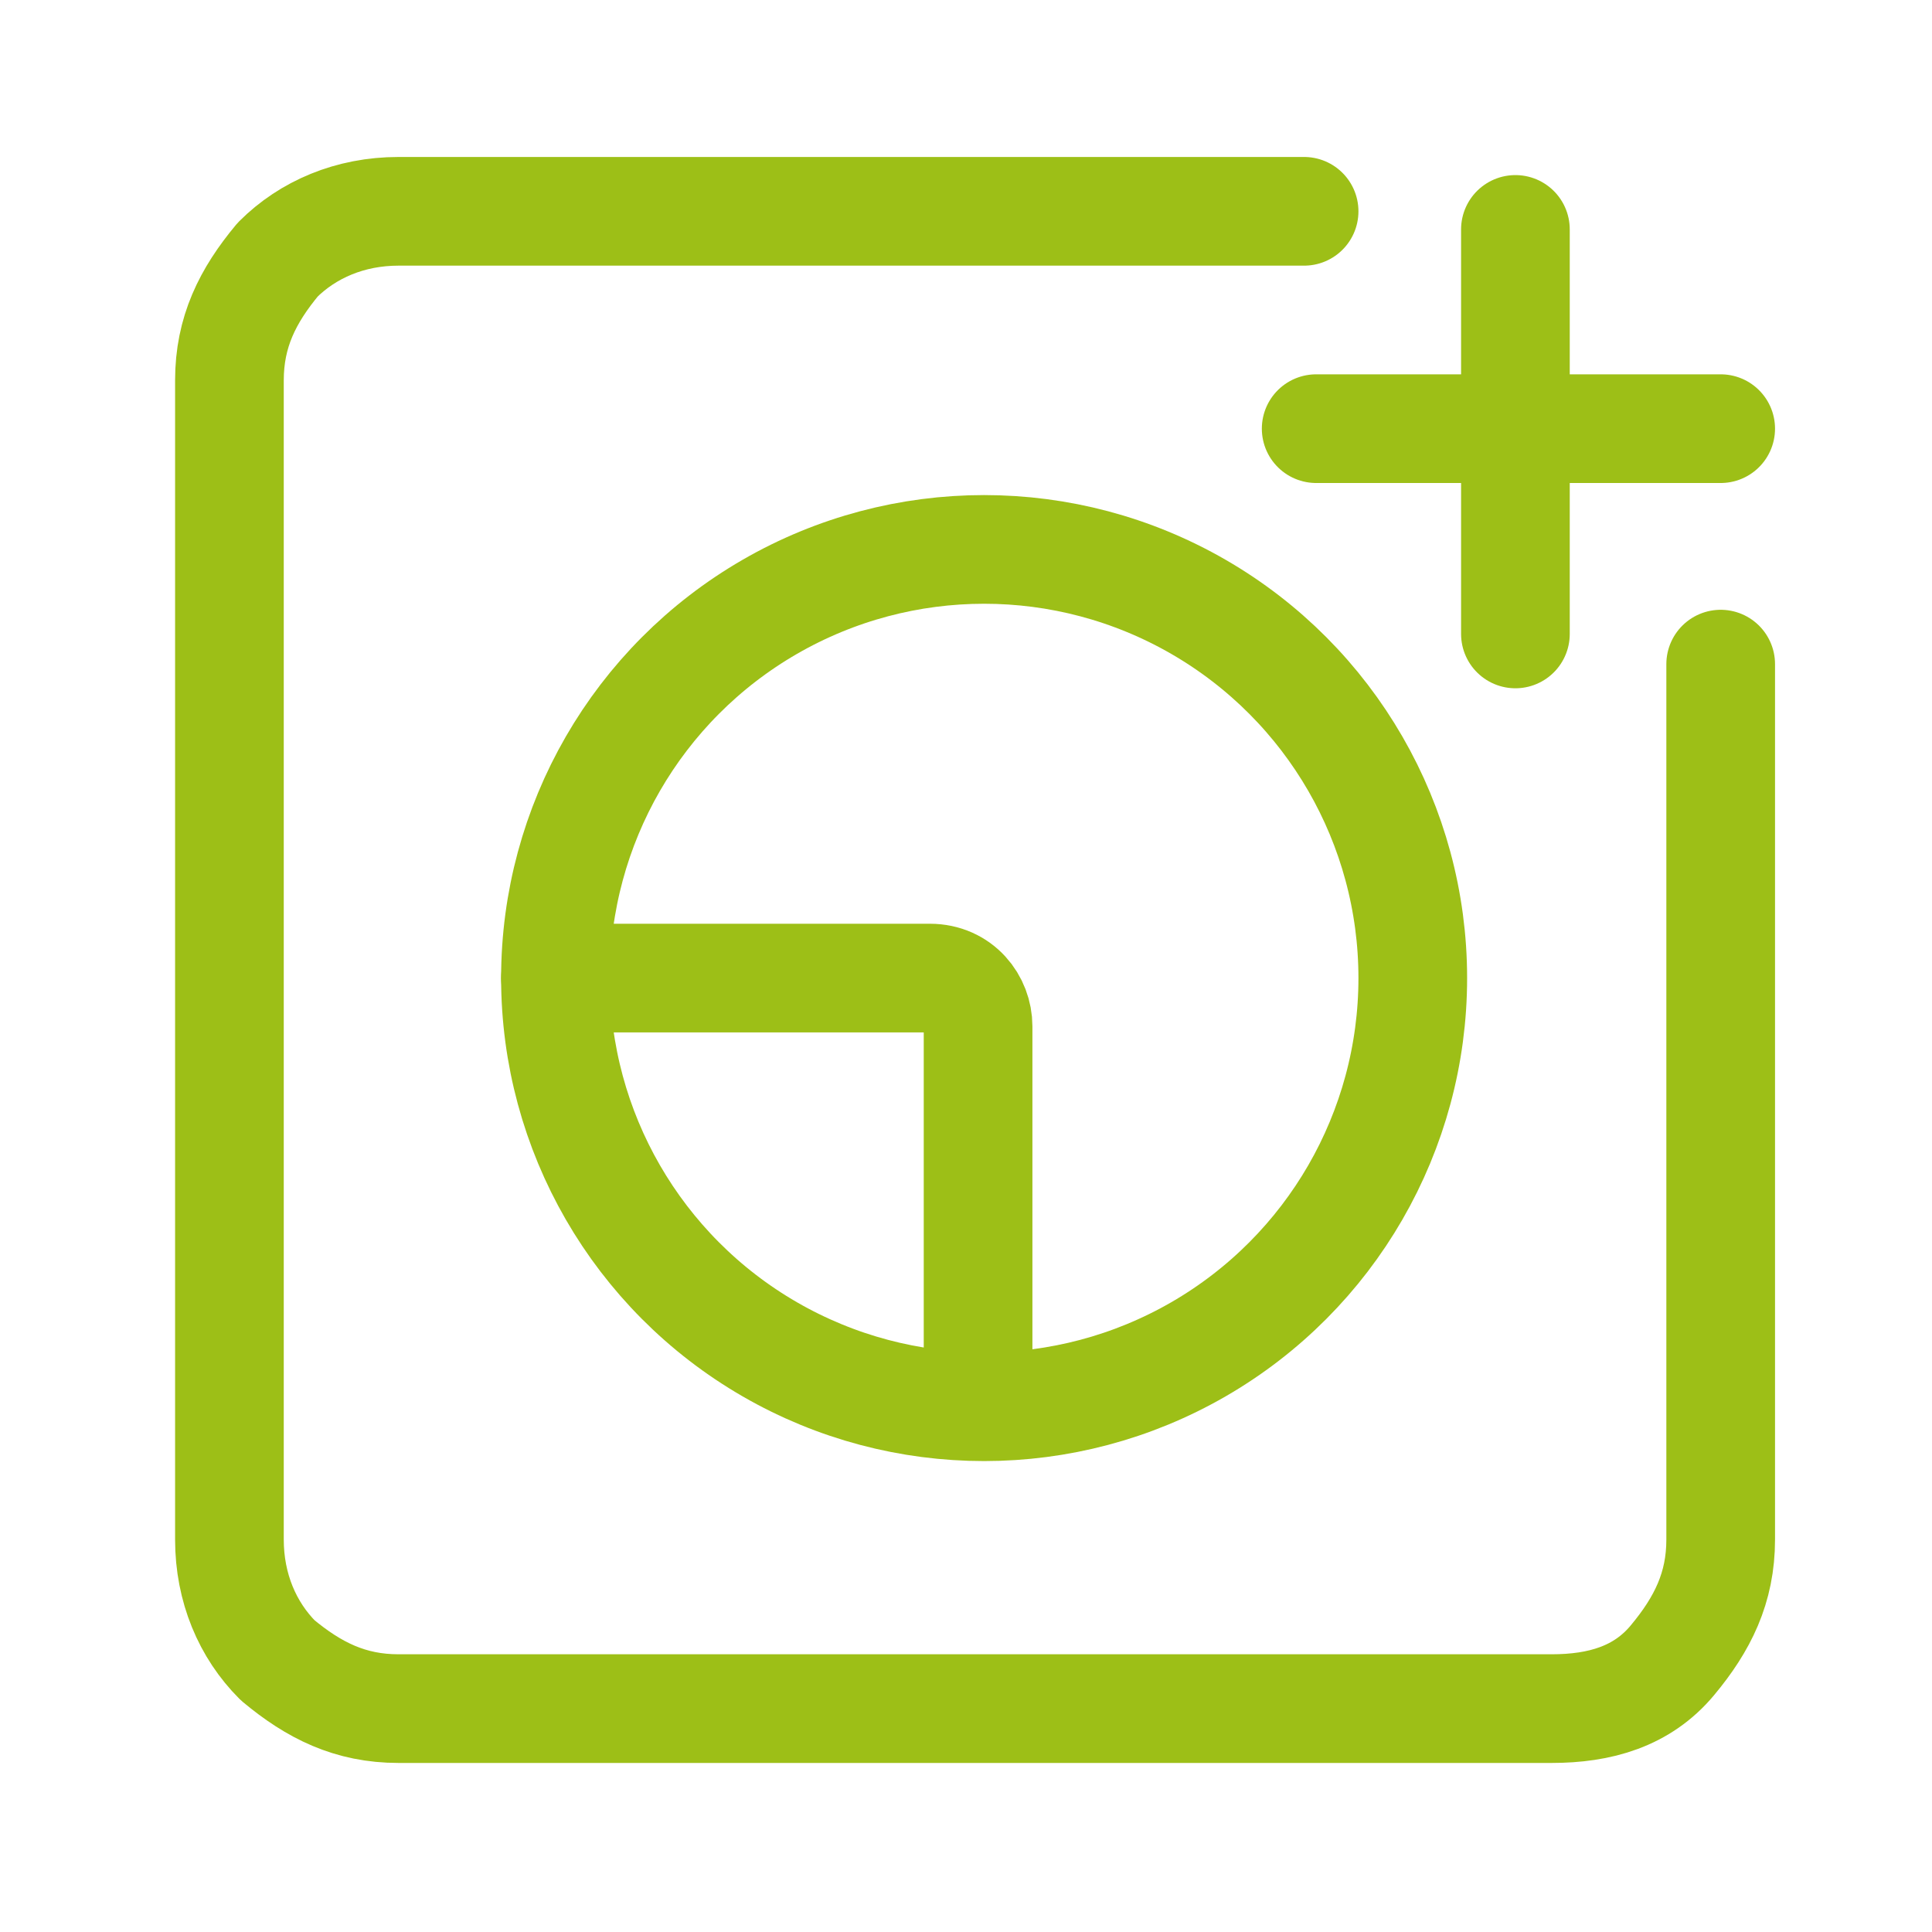
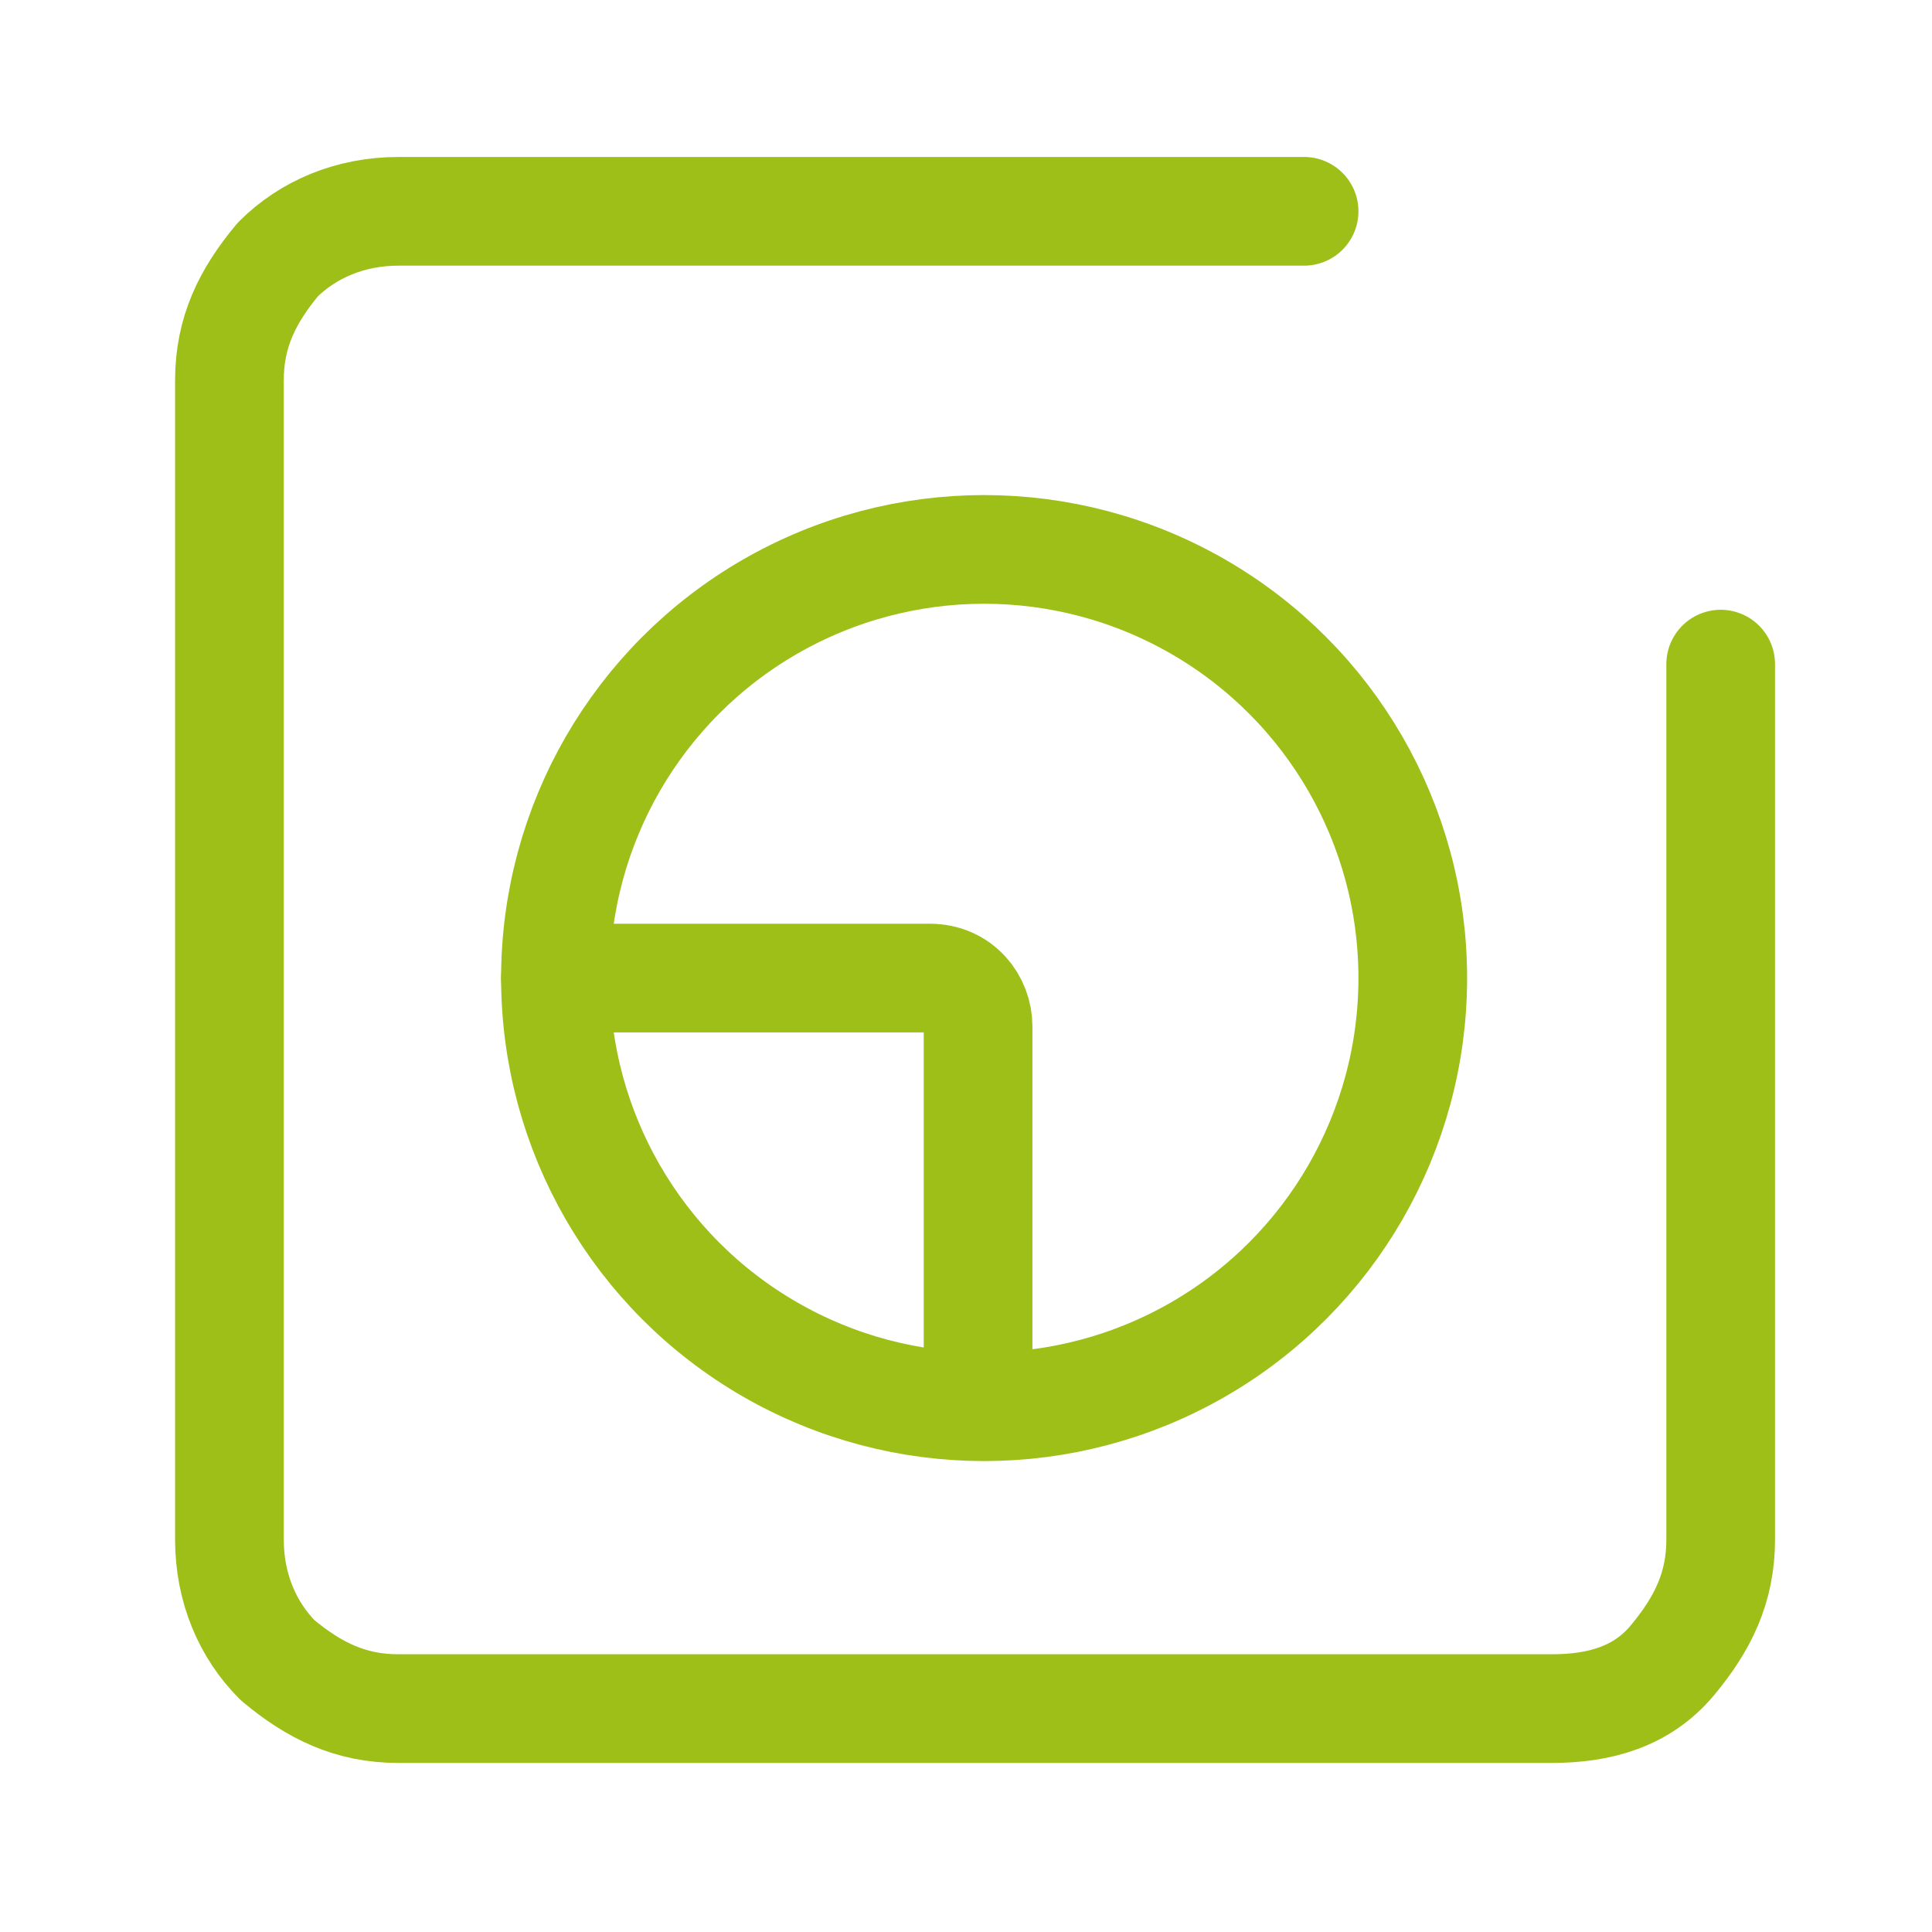
<svg xmlns="http://www.w3.org/2000/svg" id="Ebene_1" version="1.1" viewBox="0 0 32 32">
  <defs>
    <style>
      .st0 {
        fill: none;
        stroke: #9dbf17;
        stroke-linecap: round;
        stroke-linejoin: round;
        stroke-width: 1.8px;
      }
    </style>
  </defs>
  <path class="st0" d="M9.2,16.2h6.2c.5,0,.8.4.8.8v6.2" />
  <g>
    <path class="st0" d="M28.5,11v14.5c0,.8-.3,1.4-.8,2s-1.2.8-2,.8H6.6c-.8,0-1.4-.3-2-.8-.5-.5-.8-1.2-.8-2V6.3c0-.8.3-1.4.8-2,.5-.5,1.2-.8,2-.8h15" />
-     <path class="st0" d="M28.5,7.1h-6.7M25.1,3.8v6.7" />
  </g>
  <circle class="st0" cx="16.3" cy="16.2" r="7.1" />
</svg>